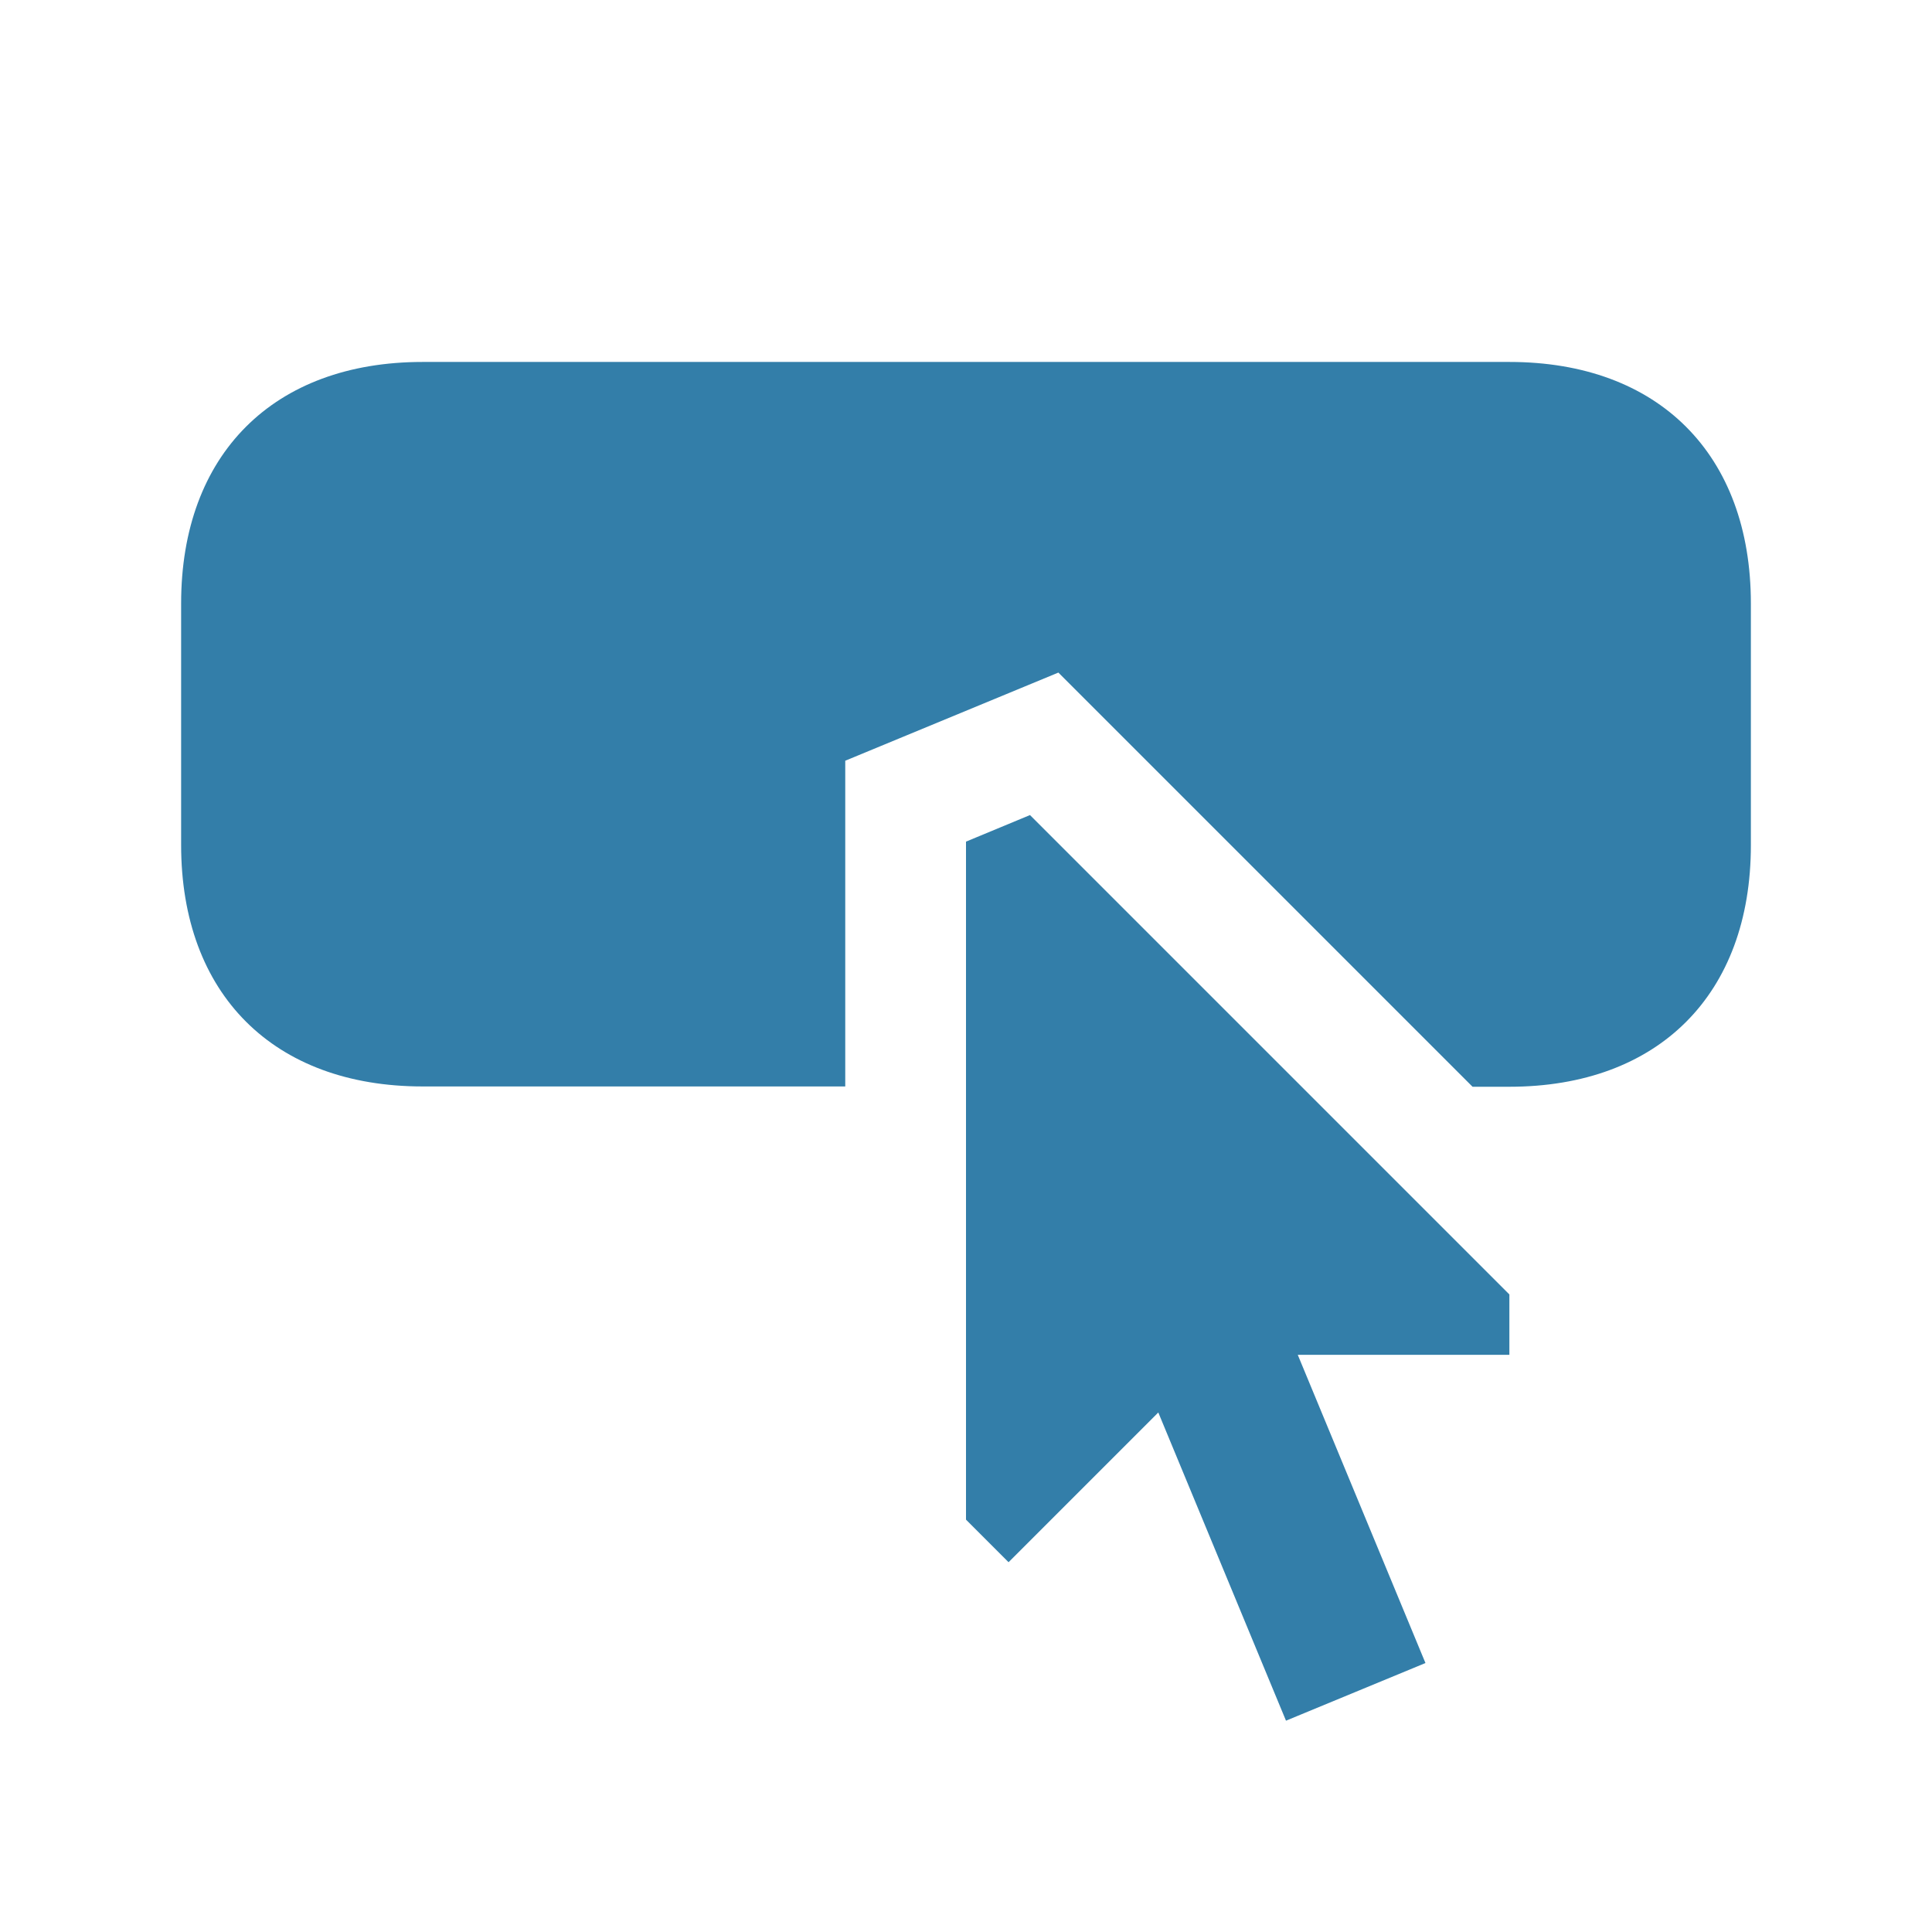
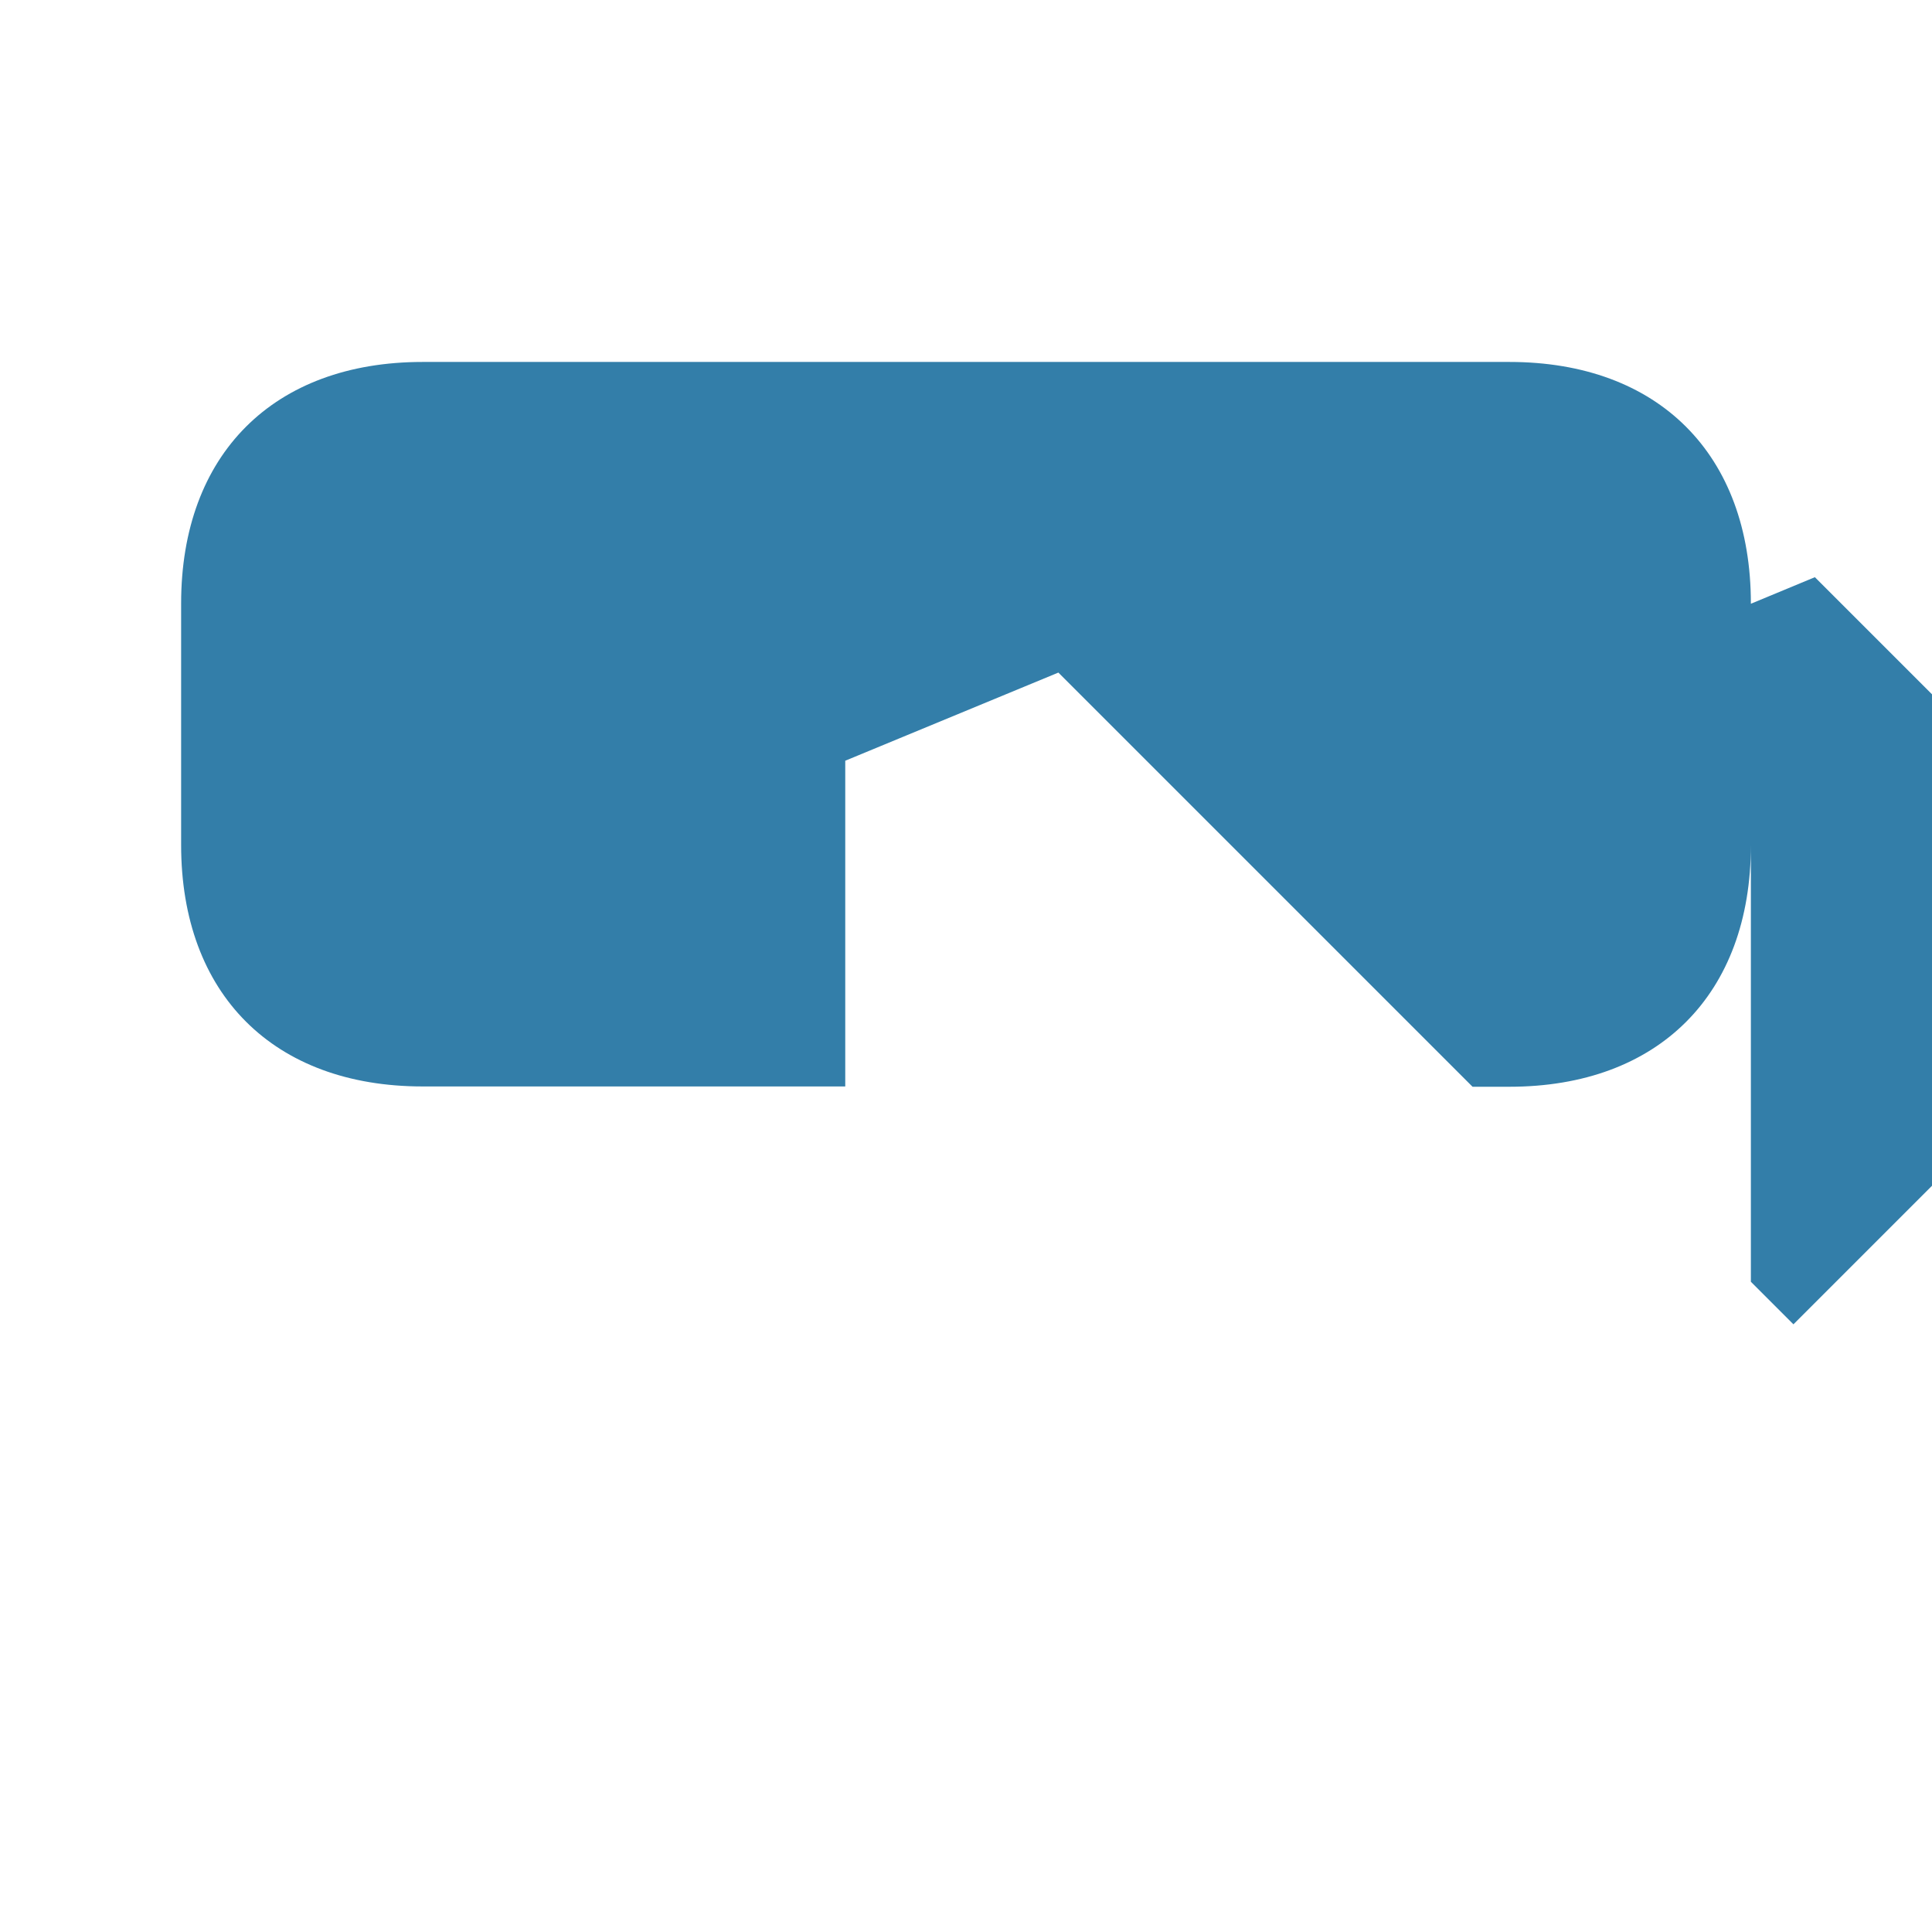
<svg xmlns="http://www.w3.org/2000/svg" viewBox="0 0 64 64">
  <defs fill="#337ea9" />
-   <path d="m58,20v8c0,4.94-3.06,8-8,8h-1.22l-13.72-13.72-7.06,2.92v10.79h-14c-4.94,0-8-3.06-8-8v-8c0-4.94,3.06-8,8-8h36c4.94,0,8,3.06,8,8Zm-26,7.88v22.46l1.41,1.41,4.96-4.96,4.23,10.21,4.62-1.91-4.23-10.21h7.01v-2l-15.88-15.88-2.12.88Z" fill="#337ea9" />
+   <path d="m58,20v8c0,4.94-3.06,8-8,8h-1.22l-13.72-13.72-7.06,2.92v10.79h-14c-4.94,0-8-3.06-8-8v-8c0-4.94,3.06-8,8-8h36c4.94,0,8,3.06,8,8Zv22.46l1.41,1.41,4.96-4.96,4.23,10.21,4.62-1.91-4.23-10.21h7.01v-2l-15.88-15.88-2.12.88Z" fill="#337ea9" />
</svg>